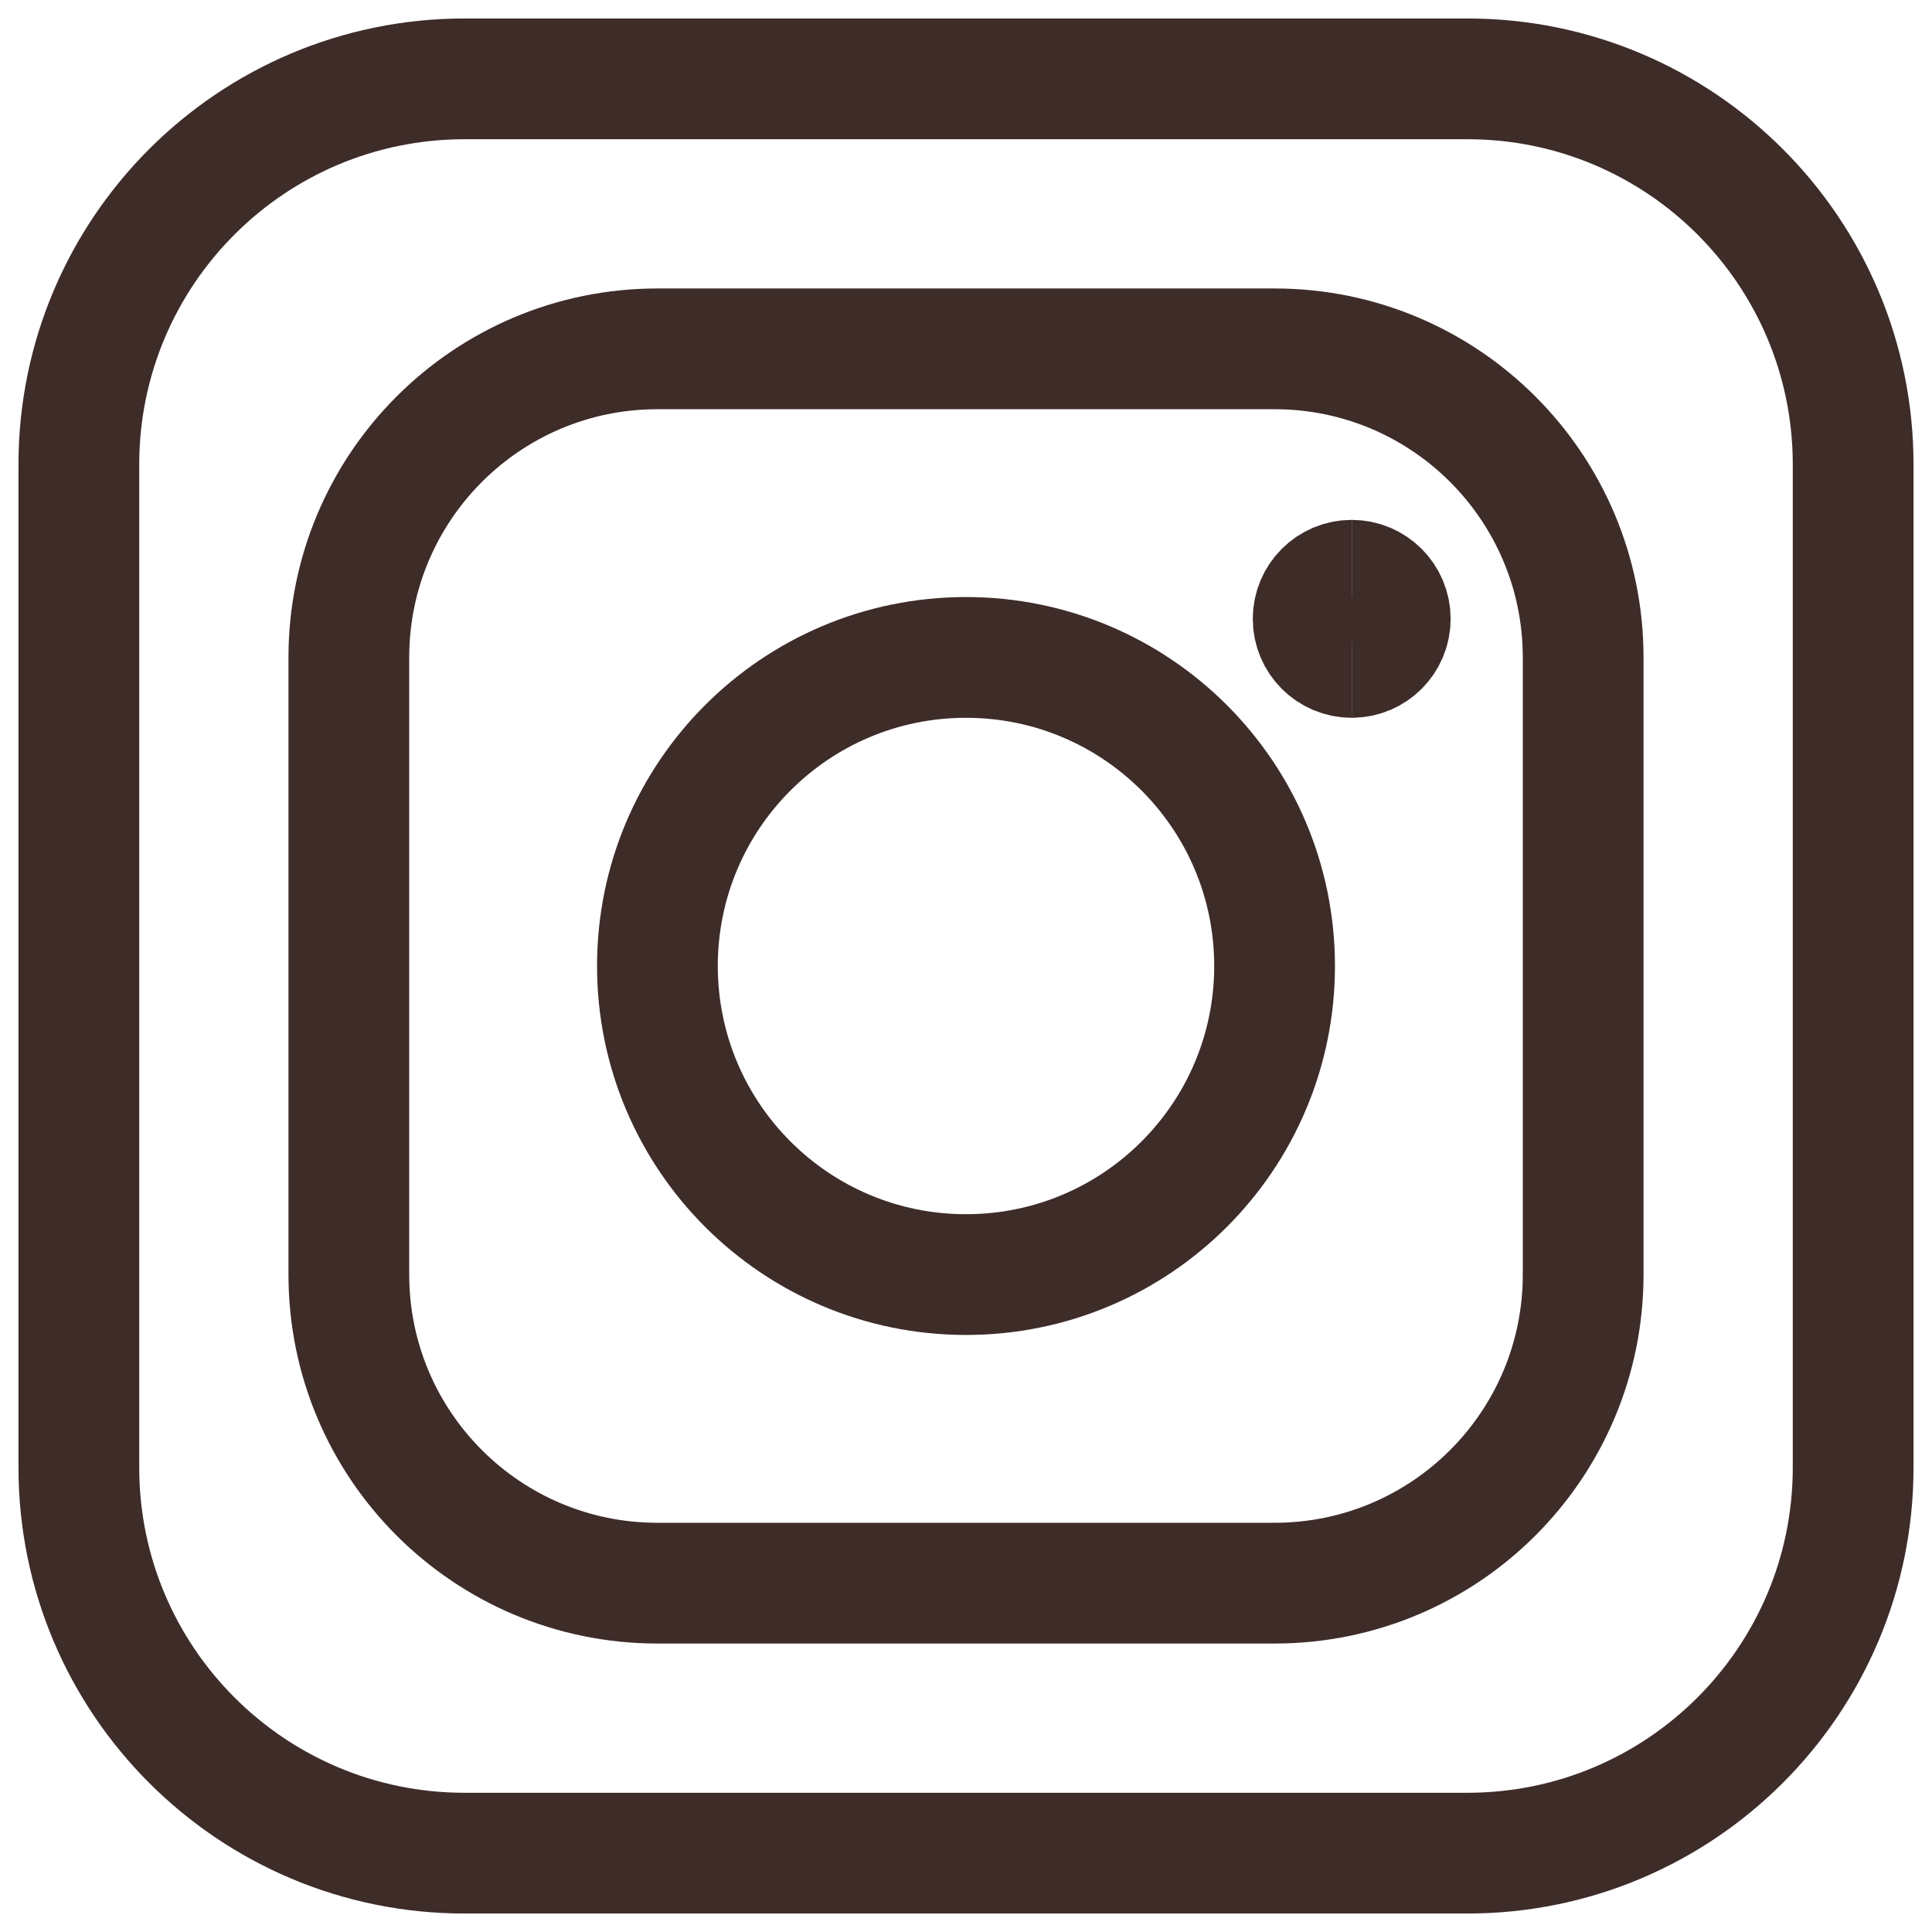
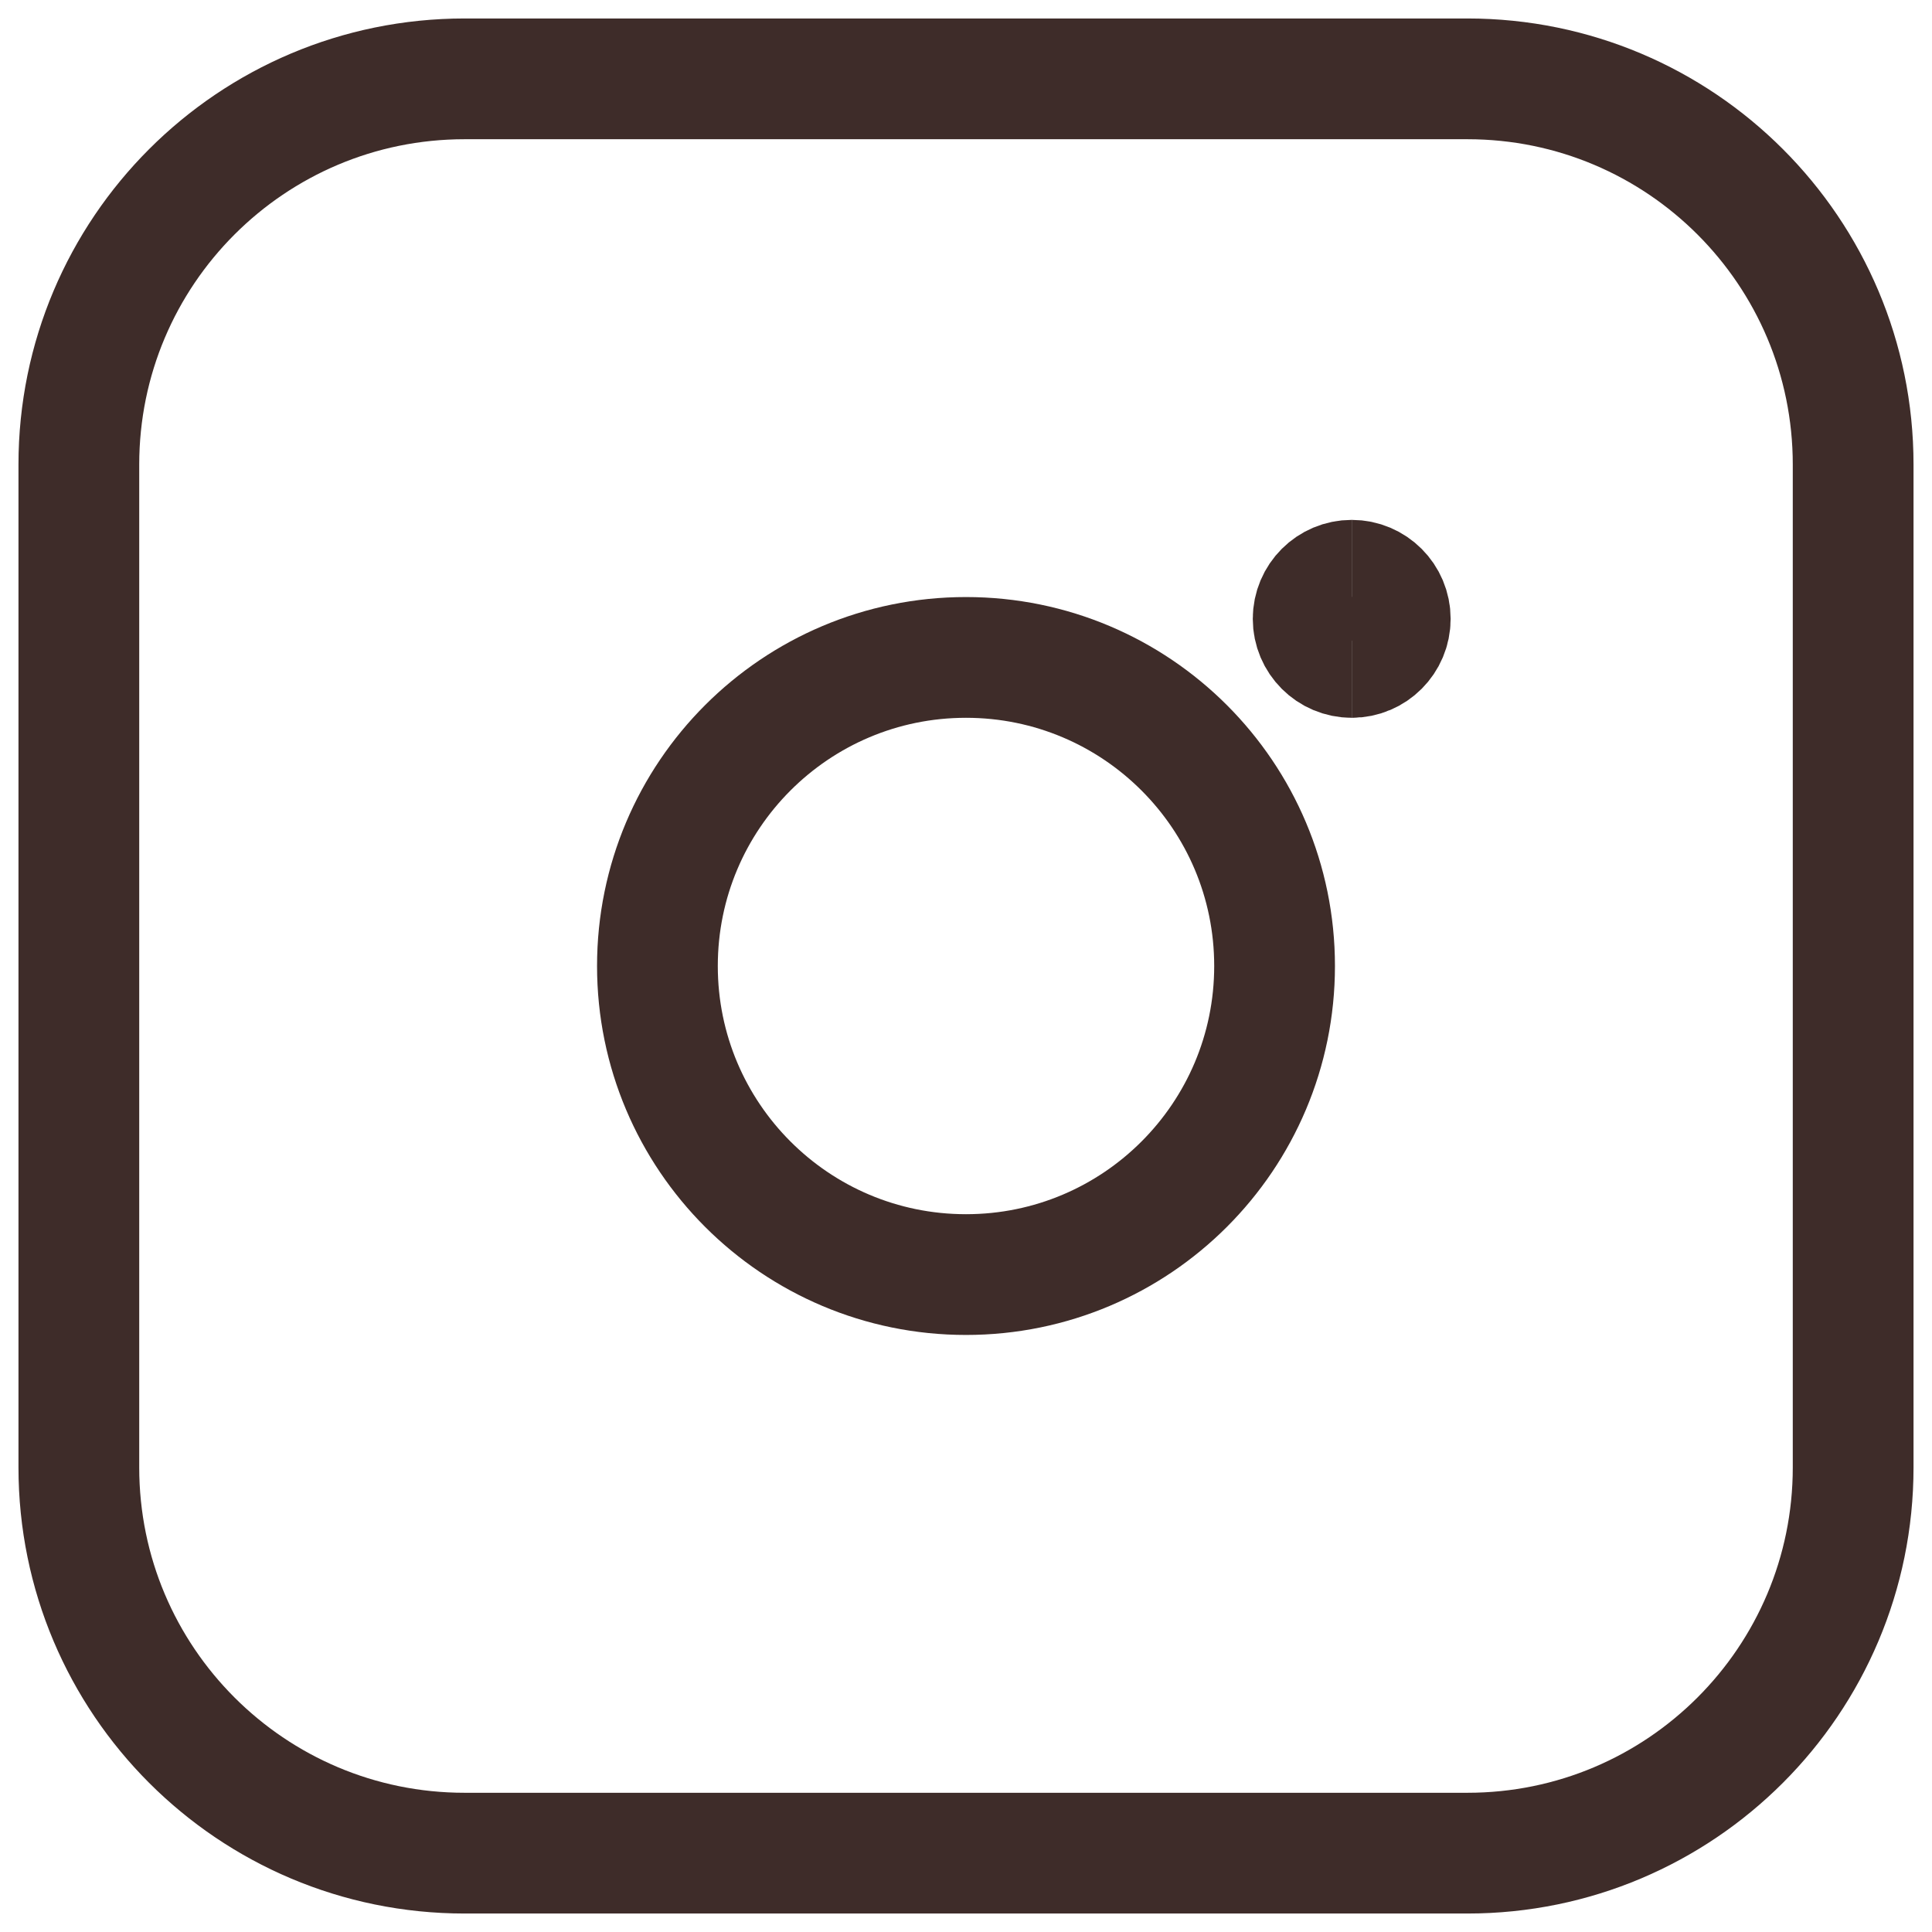
<svg xmlns="http://www.w3.org/2000/svg" width="32" height="32" viewBox="0 0 32 32" fill="none">
  <g clip-path="url(#clip0_104_2563)">
    <path d="M24.305 1.306H7.695C4.166 1.306 1.306 4.166 1.306 7.695V24.305C1.306 27.834 4.166 30.694 7.695 30.694H24.305C27.834 30.694 30.694 27.834 30.694 24.305V7.695C30.694 4.166 27.834 1.306 24.305 1.306Z" stroke="#3E2C29" stroke-width="2" stroke-linecap="round" stroke-linejoin="round" />
    <path d="M16 21.111C18.823 21.111 21.111 18.823 21.111 16C21.111 13.177 18.823 10.889 16 10.889C13.177 10.889 10.889 13.177 10.889 16C10.889 18.823 13.177 21.111 16 21.111Z" stroke="#3E2C29" stroke-width="2" stroke-linecap="round" stroke-linejoin="round" />
-     <path d="M21.111 5.778H10.889C8.066 5.778 5.778 8.067 5.778 10.889V21.111C5.778 23.934 8.066 26.222 10.889 26.222H21.111C23.934 26.222 26.222 23.934 26.222 21.111V10.889C26.222 8.067 23.934 5.778 21.111 5.778Z" stroke="#3E2C29" stroke-width="2" stroke-linecap="round" stroke-linejoin="round" />
    <path d="M22.389 10.889C22.036 10.889 21.75 10.603 21.75 10.25C21.75 9.897 22.036 9.611 22.389 9.611" stroke="#3E2C29" stroke-width="2" />
    <path d="M22.389 10.889C22.741 10.889 23.027 10.603 23.027 10.25C23.027 9.897 22.741 9.611 22.389 9.611" stroke="#3E2C29" stroke-width="2" />
  </g>
  <defs>
    <clipPath id="clip0_104_2563">
      <rect width="32" height="32" fill="white" />
    </clipPath>
  </defs>
</svg>